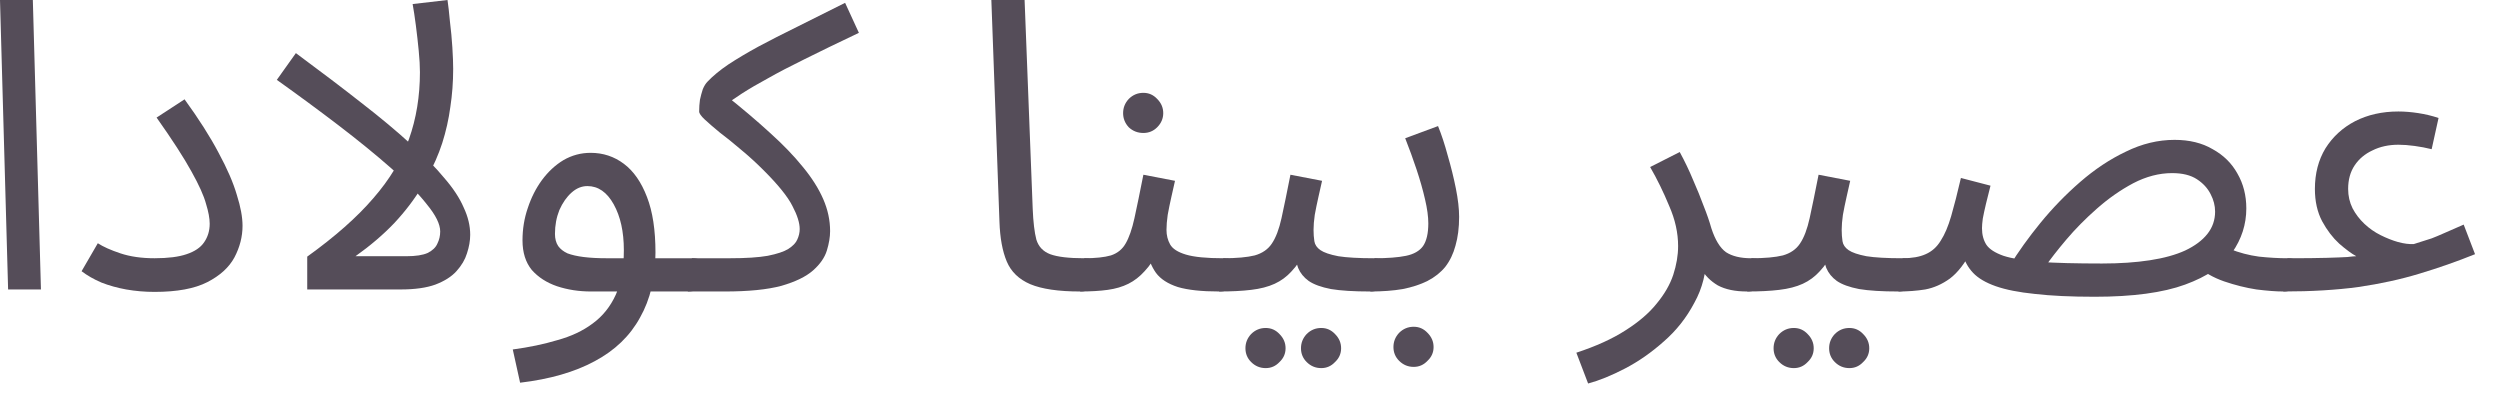
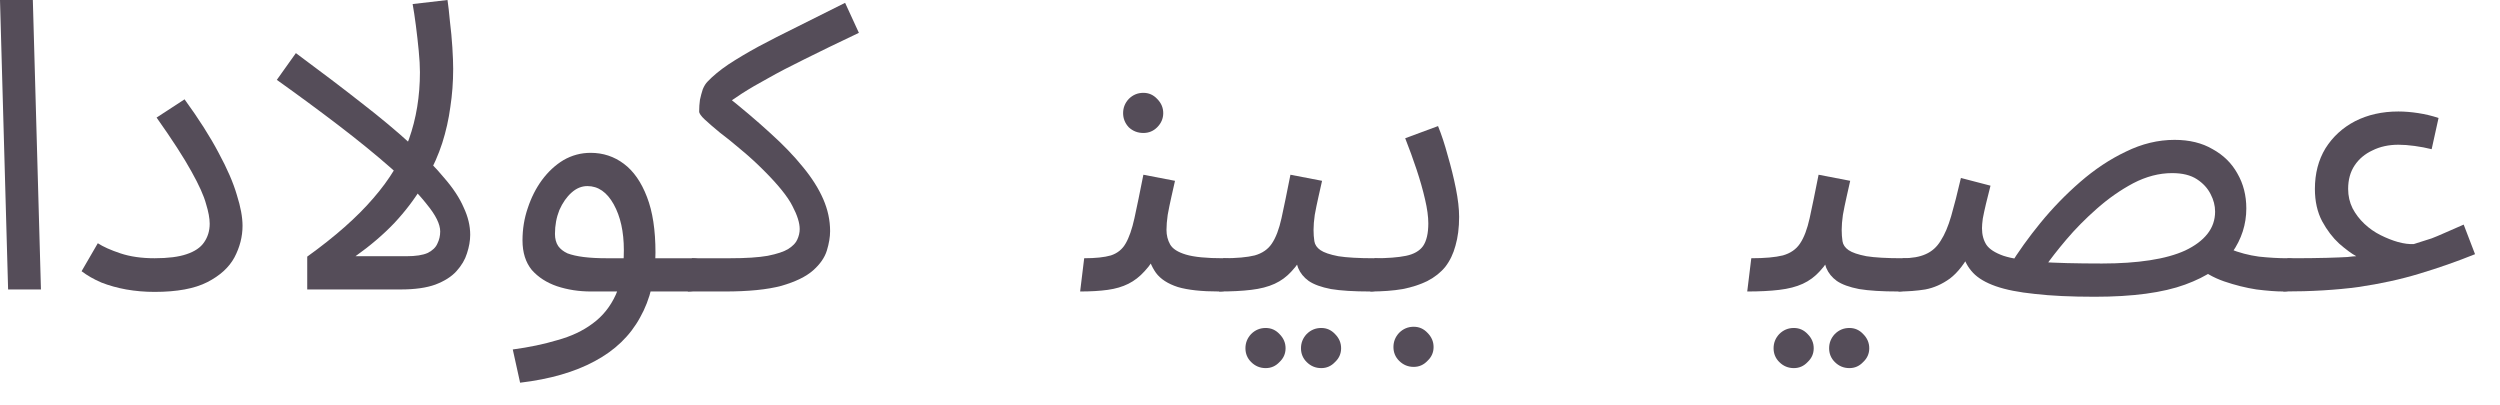
<svg xmlns="http://www.w3.org/2000/svg" fill="none" height="100%" overflow="visible" preserveAspectRatio="none" style="display: block;" viewBox="0 0 74 12" width="100%">
  <g id="Product Description">
    <path d="M0.24 8.568L0 0H0.972L1.212 8.568H0.24Z" fill="#554D59" />
    <path d="M2.415 8.028L2.895 7.2C3.055 7.304 3.279 7.404 3.567 7.5C3.855 7.596 4.191 7.644 4.575 7.644C4.975 7.644 5.291 7.604 5.523 7.524C5.763 7.444 5.935 7.328 6.039 7.176C6.151 7.016 6.207 6.832 6.207 6.624C6.207 6.464 6.171 6.268 6.099 6.036C6.035 5.796 5.891 5.476 5.667 5.076C5.443 4.668 5.099 4.136 4.635 3.48L5.463 2.94C5.887 3.524 6.223 4.052 6.471 4.524C6.727 4.996 6.907 5.412 7.011 5.772C7.123 6.124 7.179 6.428 7.179 6.684C7.179 7.004 7.099 7.316 6.939 7.62C6.779 7.916 6.511 8.16 6.135 8.352C5.759 8.544 5.239 8.64 4.575 8.64C4.287 8.64 4.007 8.616 3.735 8.568C3.471 8.52 3.227 8.452 3.003 8.364C2.779 8.268 2.583 8.156 2.415 8.028Z" fill="#554D59" />
    <path d="M12.43 2.136C12.43 1.96 12.418 1.748 12.394 1.5C12.37 1.252 12.342 1.004 12.31 0.756C12.278 0.508 12.246 0.296 12.214 0.12L13.246 0C13.27 0.16 13.294 0.372 13.318 0.636C13.35 0.892 13.374 1.148 13.39 1.404C13.406 1.66 13.414 1.872 13.414 2.04C13.414 2.424 13.386 2.8 13.33 3.168C13.282 3.528 13.202 3.884 13.09 4.236C12.978 4.58 12.83 4.916 12.646 5.244L12.502 5.508C12.278 5.884 12.002 6.248 11.674 6.6C11.346 6.944 10.962 7.272 10.522 7.584H12.034C12.306 7.584 12.514 7.552 12.658 7.488C12.802 7.416 12.898 7.324 12.946 7.212C13.002 7.1 13.03 6.98 13.03 6.852C13.03 6.636 12.898 6.368 12.634 6.048C12.378 5.72 12.022 5.36 11.566 4.968C11.11 4.568 10.594 4.148 10.018 3.708C9.442 3.268 8.834 2.82 8.194 2.364L8.758 1.572C9.494 2.116 10.142 2.608 10.702 3.048C11.27 3.488 11.754 3.892 12.154 4.26C12.562 4.62 12.894 4.956 13.15 5.268C13.414 5.572 13.606 5.864 13.726 6.144C13.854 6.416 13.918 6.684 13.918 6.948C13.918 7.124 13.886 7.308 13.822 7.5C13.766 7.684 13.662 7.86 13.51 8.028C13.366 8.188 13.158 8.32 12.886 8.424C12.622 8.52 12.278 8.568 11.854 8.568H9.094V7.596C9.918 7.004 10.57 6.428 11.05 5.868C11.538 5.308 11.89 4.724 12.106 4.116C12.322 3.508 12.43 2.848 12.43 2.136Z" fill="#554D59" />
    <path d="M15.395 11.328L15.178 10.344C15.659 10.28 16.099 10.188 16.498 10.068C16.907 9.956 17.255 9.792 17.543 9.576C17.838 9.36 18.067 9.076 18.227 8.724C18.387 8.372 18.466 7.932 18.466 7.404C18.466 6.86 18.366 6.408 18.166 6.048C17.966 5.688 17.706 5.508 17.387 5.508C17.218 5.508 17.062 5.572 16.919 5.7C16.774 5.828 16.654 6 16.558 6.216C16.471 6.432 16.427 6.668 16.427 6.924C16.427 7.068 16.459 7.188 16.523 7.284C16.587 7.372 16.678 7.444 16.799 7.5C16.927 7.548 17.087 7.584 17.279 7.608C17.471 7.632 17.695 7.644 17.951 7.644H20.483C20.651 7.644 20.77 7.692 20.843 7.788C20.922 7.876 20.962 7.984 20.962 8.112C20.962 8.24 20.907 8.36 20.794 8.472C20.683 8.576 20.538 8.628 20.363 8.628H17.494C17.134 8.628 16.799 8.576 16.486 8.472C16.183 8.368 15.934 8.208 15.742 7.992C15.559 7.768 15.466 7.476 15.466 7.116C15.466 6.78 15.518 6.46 15.623 6.156C15.726 5.844 15.867 5.568 16.043 5.328C16.227 5.08 16.439 4.884 16.678 4.74C16.927 4.596 17.195 4.524 17.483 4.524C17.851 4.524 18.178 4.632 18.466 4.848C18.755 5.064 18.983 5.392 19.151 5.832C19.319 6.264 19.402 6.812 19.402 7.476C19.402 8.22 19.25 8.86 18.947 9.396C18.651 9.94 18.203 10.372 17.602 10.692C17.011 11.012 16.274 11.224 15.395 11.328Z" fill="#554D59" />
    <path d="M20.359 8.628L20.479 7.644H21.607C22.079 7.644 22.451 7.62 22.723 7.572C23.003 7.516 23.207 7.448 23.335 7.368C23.471 7.28 23.559 7.188 23.599 7.092C23.647 6.988 23.671 6.884 23.671 6.78C23.671 6.596 23.599 6.368 23.455 6.096C23.319 5.824 23.035 5.472 22.603 5.04C22.379 4.816 22.155 4.612 21.931 4.428C21.707 4.236 21.499 4.068 21.307 3.924C21.123 3.772 20.975 3.644 20.863 3.54C20.751 3.436 20.695 3.356 20.695 3.3C20.695 3.18 20.703 3.064 20.719 2.952C20.743 2.84 20.771 2.736 20.803 2.64C20.843 2.544 20.891 2.468 20.947 2.412C21.107 2.244 21.311 2.076 21.559 1.908C21.815 1.74 22.111 1.564 22.447 1.38C22.791 1.196 23.175 1 23.599 0.792C24.031 0.576 24.503 0.34 25.015 0.084L25.423 0.972C24.783 1.276 24.247 1.536 23.815 1.752C23.391 1.96 23.031 2.148 22.735 2.316C22.439 2.476 22.179 2.628 21.955 2.772C21.731 2.916 21.503 3.076 21.271 3.252L21.451 2.796C21.955 3.196 22.399 3.572 22.783 3.924C23.175 4.276 23.503 4.616 23.767 4.944C24.031 5.264 24.231 5.58 24.367 5.892C24.503 6.204 24.571 6.52 24.571 6.84C24.571 7.016 24.539 7.208 24.475 7.416C24.411 7.624 24.275 7.82 24.067 8.004C23.859 8.188 23.547 8.34 23.131 8.46C22.715 8.572 22.155 8.628 21.451 8.628H20.359Z" fill="#554D59" />
-     <path d="M31.972 8.628C31.332 8.628 30.84 8.556 30.496 8.412C30.16 8.268 29.928 8.044 29.8 7.74C29.672 7.436 29.6 7.044 29.584 6.564L29.344 0H30.328L30.568 6.18C30.584 6.572 30.62 6.876 30.676 7.092C30.74 7.3 30.876 7.444 31.084 7.524C31.3 7.604 31.636 7.644 32.092 7.644C32.26 7.644 32.38 7.692 32.452 7.788C32.532 7.876 32.572 7.984 32.572 8.112C32.572 8.24 32.516 8.36 32.404 8.472C32.292 8.576 32.148 8.628 31.972 8.628Z" fill="#554D59" />
    <path d="M31.972 8.628L32.092 7.644C32.428 7.644 32.692 7.616 32.884 7.56C33.076 7.496 33.22 7.38 33.316 7.212C33.42 7.036 33.508 6.784 33.58 6.456C33.652 6.128 33.74 5.7 33.844 5.172L34.78 5.352C34.748 5.496 34.712 5.656 34.672 5.832C34.632 6.008 34.596 6.184 34.564 6.36C34.54 6.528 34.528 6.676 34.528 6.804C34.528 6.964 34.564 7.108 34.636 7.236C34.708 7.364 34.864 7.464 35.104 7.536C35.344 7.608 35.712 7.644 36.208 7.644C36.376 7.644 36.496 7.692 36.568 7.788C36.648 7.876 36.688 7.984 36.688 8.112C36.688 8.24 36.632 8.36 36.52 8.472C36.408 8.576 36.264 8.628 36.088 8.628C35.568 8.628 35.16 8.584 34.864 8.496C34.568 8.4 34.352 8.26 34.216 8.076C34.08 7.884 33.988 7.652 33.94 7.38L34.3 7.404C34.172 7.66 34.032 7.868 33.88 8.028C33.736 8.188 33.576 8.312 33.4 8.4C33.224 8.488 33.02 8.548 32.788 8.58C32.556 8.612 32.284 8.628 31.972 8.628ZM33.844 3.936C33.676 3.936 33.532 3.88 33.412 3.768C33.3 3.648 33.244 3.508 33.244 3.348C33.244 3.188 33.3 3.048 33.412 2.928C33.532 2.808 33.676 2.748 33.844 2.748C34.004 2.748 34.14 2.808 34.252 2.928C34.372 3.048 34.432 3.188 34.432 3.348C34.432 3.508 34.372 3.648 34.252 3.768C34.14 3.88 34.004 3.936 33.844 3.936Z" fill="#554D59" />
    <path d="M36.085 8.628L36.205 7.644C36.605 7.644 36.917 7.616 37.141 7.56C37.365 7.496 37.533 7.38 37.645 7.212C37.765 7.036 37.861 6.784 37.933 6.456C38.005 6.128 38.093 5.7 38.197 5.172L39.133 5.352C39.101 5.496 39.065 5.656 39.025 5.832C38.985 6.008 38.949 6.184 38.917 6.36C38.893 6.528 38.881 6.676 38.881 6.804C38.881 6.924 38.889 7.036 38.905 7.14C38.921 7.244 38.981 7.332 39.085 7.404C39.189 7.476 39.365 7.536 39.613 7.584C39.861 7.624 40.217 7.644 40.681 7.644C40.849 7.644 40.969 7.692 41.041 7.788C41.121 7.876 41.161 7.984 41.161 8.112C41.161 8.24 41.105 8.36 40.993 8.472C40.881 8.576 40.737 8.628 40.561 8.628C40.073 8.628 39.685 8.604 39.397 8.556C39.109 8.5 38.889 8.42 38.737 8.316C38.593 8.212 38.489 8.084 38.425 7.932C38.369 7.772 38.325 7.588 38.293 7.38L38.653 7.404C38.525 7.66 38.385 7.868 38.233 8.028C38.089 8.188 37.921 8.312 37.729 8.4C37.537 8.488 37.305 8.548 37.033 8.58C36.769 8.612 36.453 8.628 36.085 8.628ZM39.109 10.896C38.941 10.896 38.797 10.836 38.677 10.716C38.565 10.604 38.509 10.468 38.509 10.308C38.509 10.148 38.565 10.008 38.677 9.888C38.797 9.768 38.941 9.708 39.109 9.708C39.269 9.708 39.405 9.768 39.517 9.888C39.637 10.008 39.697 10.148 39.697 10.308C39.697 10.468 39.637 10.604 39.517 10.716C39.405 10.836 39.269 10.896 39.109 10.896ZM37.465 10.896C37.297 10.896 37.153 10.836 37.033 10.716C36.921 10.604 36.865 10.468 36.865 10.308C36.865 10.148 36.921 10.008 37.033 9.888C37.153 9.768 37.297 9.708 37.465 9.708C37.625 9.708 37.761 9.768 37.873 9.888C37.993 10.008 38.053 10.148 38.053 10.308C38.053 10.468 37.993 10.604 37.873 10.716C37.761 10.836 37.625 10.896 37.465 10.896Z" fill="#554D59" />
    <path d="M40.561 8.628L40.681 7.644C41.073 7.644 41.386 7.62 41.618 7.572C41.85 7.524 42.018 7.428 42.122 7.284C42.226 7.132 42.278 6.908 42.278 6.612C42.278 6.412 42.246 6.176 42.182 5.904C42.118 5.624 42.034 5.328 41.93 5.016C41.826 4.704 41.714 4.396 41.594 4.092L42.566 3.732C42.67 3.988 42.766 4.28 42.854 4.608C42.95 4.936 43.03 5.26 43.094 5.58C43.158 5.9 43.19 6.18 43.19 6.42C43.19 6.74 43.154 7.024 43.082 7.272C43.018 7.512 42.918 7.72 42.782 7.896C42.646 8.064 42.47 8.204 42.254 8.316C42.046 8.42 41.802 8.5 41.522 8.556C41.242 8.604 40.921 8.628 40.561 8.628ZM41.846 10.86C41.678 10.86 41.534 10.8 41.414 10.68C41.302 10.568 41.246 10.432 41.246 10.272C41.246 10.112 41.302 9.972 41.414 9.852C41.534 9.732 41.678 9.672 41.846 9.672C42.006 9.672 42.142 9.732 42.254 9.852C42.374 9.972 42.434 10.112 42.434 10.272C42.434 10.432 42.374 10.568 42.254 10.68C42.142 10.8 42.006 10.86 41.846 10.86Z" fill="#554D59" />
-     <path d="M47.008 11.352L46.66 10.44C47.244 10.248 47.728 10.028 48.112 9.78C48.504 9.532 48.812 9.268 49.036 8.988C49.268 8.708 49.432 8.424 49.528 8.136C49.624 7.84 49.672 7.556 49.672 7.284C49.672 6.892 49.584 6.496 49.408 6.096C49.24 5.688 49.052 5.304 48.844 4.944L49.72 4.5C49.872 4.78 50.004 5.056 50.116 5.328C50.236 5.6 50.34 5.856 50.428 6.096C50.524 6.336 50.6 6.556 50.656 6.756C50.768 7.1 50.912 7.336 51.088 7.464C51.272 7.584 51.52 7.644 51.832 7.644C52 7.644 52.12 7.692 52.192 7.788C52.272 7.876 52.312 7.984 52.312 8.112C52.312 8.24 52.256 8.36 52.144 8.472C52.032 8.576 51.888 8.628 51.712 8.628C51.36 8.628 51.072 8.568 50.848 8.448C50.632 8.32 50.468 8.156 50.356 7.956C50.244 7.748 50.168 7.532 50.128 7.308L50.512 7.524C50.512 8.052 50.392 8.532 50.152 8.964C49.92 9.404 49.62 9.784 49.252 10.104C48.884 10.432 48.5 10.7 48.1 10.908C47.7 11.116 47.336 11.264 47.008 11.352Z" fill="#554D59" />
    <path d="M51.718 8.628L51.838 7.644C52.238 7.644 52.55 7.616 52.774 7.56C52.998 7.496 53.166 7.38 53.278 7.212C53.398 7.036 53.494 6.784 53.566 6.456C53.638 6.128 53.726 5.7 53.83 5.172L54.766 5.352C54.734 5.496 54.698 5.656 54.658 5.832C54.618 6.008 54.582 6.184 54.55 6.36C54.526 6.528 54.514 6.676 54.514 6.804C54.514 6.924 54.522 7.036 54.538 7.14C54.554 7.244 54.614 7.332 54.718 7.404C54.822 7.476 54.998 7.536 55.246 7.584C55.494 7.624 55.85 7.644 56.314 7.644C56.482 7.644 56.602 7.692 56.674 7.788C56.754 7.876 56.794 7.984 56.794 8.112C56.794 8.24 56.738 8.36 56.626 8.472C56.514 8.576 56.37 8.628 56.194 8.628C55.706 8.628 55.318 8.604 55.03 8.556C54.742 8.5 54.522 8.42 54.37 8.316C54.226 8.212 54.122 8.084 54.058 7.932C54.002 7.772 53.958 7.588 53.926 7.38L54.286 7.404C54.158 7.66 54.018 7.868 53.866 8.028C53.722 8.188 53.554 8.312 53.362 8.4C53.17 8.488 52.938 8.548 52.666 8.58C52.402 8.612 52.086 8.628 51.718 8.628ZM54.742 10.896C54.574 10.896 54.43 10.836 54.31 10.716C54.198 10.604 54.142 10.468 54.142 10.308C54.142 10.148 54.198 10.008 54.31 9.888C54.43 9.768 54.574 9.708 54.742 9.708C54.902 9.708 55.038 9.768 55.15 9.888C55.27 10.008 55.33 10.148 55.33 10.308C55.33 10.468 55.27 10.604 55.15 10.716C55.038 10.836 54.902 10.896 54.742 10.896ZM53.098 10.896C52.93 10.896 52.786 10.836 52.666 10.716C52.554 10.604 52.498 10.468 52.498 10.308C52.498 10.148 52.554 10.008 52.666 9.888C52.786 9.768 52.93 9.708 53.098 9.708C53.258 9.708 53.394 9.768 53.506 9.888C53.626 10.008 53.686 10.148 53.686 10.308C53.686 10.468 53.626 10.604 53.506 10.716C53.394 10.836 53.258 10.896 53.098 10.896Z" fill="#554D59" />
    <path d="M67.583 8.628C67.375 8.628 67.111 8.608 66.791 8.568C66.479 8.52 66.159 8.44 65.831 8.328C65.511 8.216 65.239 8.06 65.015 7.86L65.999 7.368C66.279 7.48 66.567 7.556 66.863 7.596C67.167 7.628 67.447 7.644 67.703 7.644C67.871 7.644 67.991 7.692 68.063 7.788C68.143 7.876 68.183 7.984 68.183 8.112C68.183 8.24 68.127 8.36 68.015 8.472C67.903 8.576 67.759 8.628 67.583 8.628ZM62.003 8.784C61.299 8.784 60.707 8.756 60.227 8.7C59.755 8.652 59.371 8.576 59.075 8.472C58.779 8.368 58.555 8.236 58.403 8.076C58.251 7.916 58.147 7.724 58.091 7.5L58.367 7.404C58.167 7.788 57.951 8.068 57.719 8.244C57.487 8.412 57.243 8.52 56.987 8.568C56.739 8.608 56.474 8.628 56.194 8.628L56.314 7.644C56.594 7.644 56.823 7.604 56.999 7.524C57.183 7.444 57.331 7.312 57.443 7.128C57.563 6.944 57.667 6.7 57.755 6.396C57.843 6.092 57.939 5.716 58.043 5.268L58.919 5.496C58.871 5.68 58.827 5.856 58.787 6.024C58.747 6.192 58.715 6.34 58.691 6.468C58.675 6.588 58.667 6.684 58.667 6.756C58.667 6.948 58.711 7.112 58.799 7.248C58.887 7.376 59.055 7.484 59.303 7.572C59.551 7.652 59.907 7.712 60.371 7.752C60.843 7.784 61.459 7.8 62.219 7.8C62.747 7.8 63.219 7.768 63.635 7.704C64.051 7.64 64.399 7.544 64.679 7.416C64.967 7.28 65.187 7.116 65.339 6.924C65.491 6.732 65.567 6.512 65.567 6.264C65.567 6.088 65.523 5.916 65.435 5.748C65.347 5.572 65.211 5.424 65.027 5.304C64.843 5.184 64.599 5.124 64.295 5.124C63.911 5.124 63.527 5.224 63.143 5.424C62.767 5.624 62.407 5.876 62.063 6.18C61.727 6.476 61.427 6.78 61.163 7.092C60.899 7.404 60.687 7.676 60.527 7.908L59.483 7.872C59.739 7.456 60.043 7.032 60.395 6.6C60.755 6.16 61.147 5.756 61.571 5.388C62.003 5.012 62.455 4.712 62.927 4.488C63.399 4.256 63.879 4.14 64.367 4.14C64.807 4.14 65.183 4.232 65.495 4.416C65.815 4.592 66.059 4.832 66.227 5.136C66.403 5.44 66.491 5.784 66.491 6.168C66.491 6.64 66.351 7.076 66.071 7.476C65.799 7.868 65.335 8.184 64.679 8.424C64.023 8.664 63.131 8.784 62.003 8.784Z" fill="#554D59" />
    <path d="M67.585 8.628L67.705 7.644C68.209 7.644 68.597 7.64 68.869 7.632C69.149 7.624 69.353 7.616 69.481 7.608C69.609 7.592 69.697 7.584 69.745 7.584C69.601 7.504 69.433 7.38 69.241 7.212C69.049 7.036 68.881 6.816 68.737 6.552C68.593 6.28 68.521 5.96 68.521 5.592C68.521 5.136 68.625 4.736 68.833 4.392C69.049 4.048 69.341 3.78 69.709 3.588C70.085 3.396 70.513 3.3 70.993 3.3C71.177 3.3 71.373 3.316 71.581 3.348C71.789 3.38 71.989 3.428 72.181 3.492L71.977 4.416C71.817 4.376 71.649 4.344 71.473 4.32C71.297 4.296 71.137 4.284 70.993 4.284C70.705 4.284 70.449 4.34 70.225 4.452C70.001 4.556 69.825 4.704 69.697 4.896C69.569 5.088 69.505 5.32 69.505 5.592C69.505 5.8 69.549 5.992 69.637 6.168C69.725 6.336 69.841 6.488 69.985 6.624C70.129 6.76 70.289 6.872 70.465 6.96C70.641 7.048 70.813 7.116 70.981 7.164C71.157 7.212 71.313 7.232 71.449 7.224C71.545 7.192 71.633 7.164 71.713 7.14C71.793 7.116 71.881 7.088 71.977 7.056C72.081 7.016 72.205 6.964 72.349 6.9C72.501 6.836 72.693 6.752 72.925 6.648L73.261 7.524C72.725 7.74 72.177 7.932 71.617 8.1C71.065 8.268 70.461 8.4 69.805 8.496C69.157 8.584 68.417 8.628 67.585 8.628Z" fill="#554D59" />
  </g>
</svg>